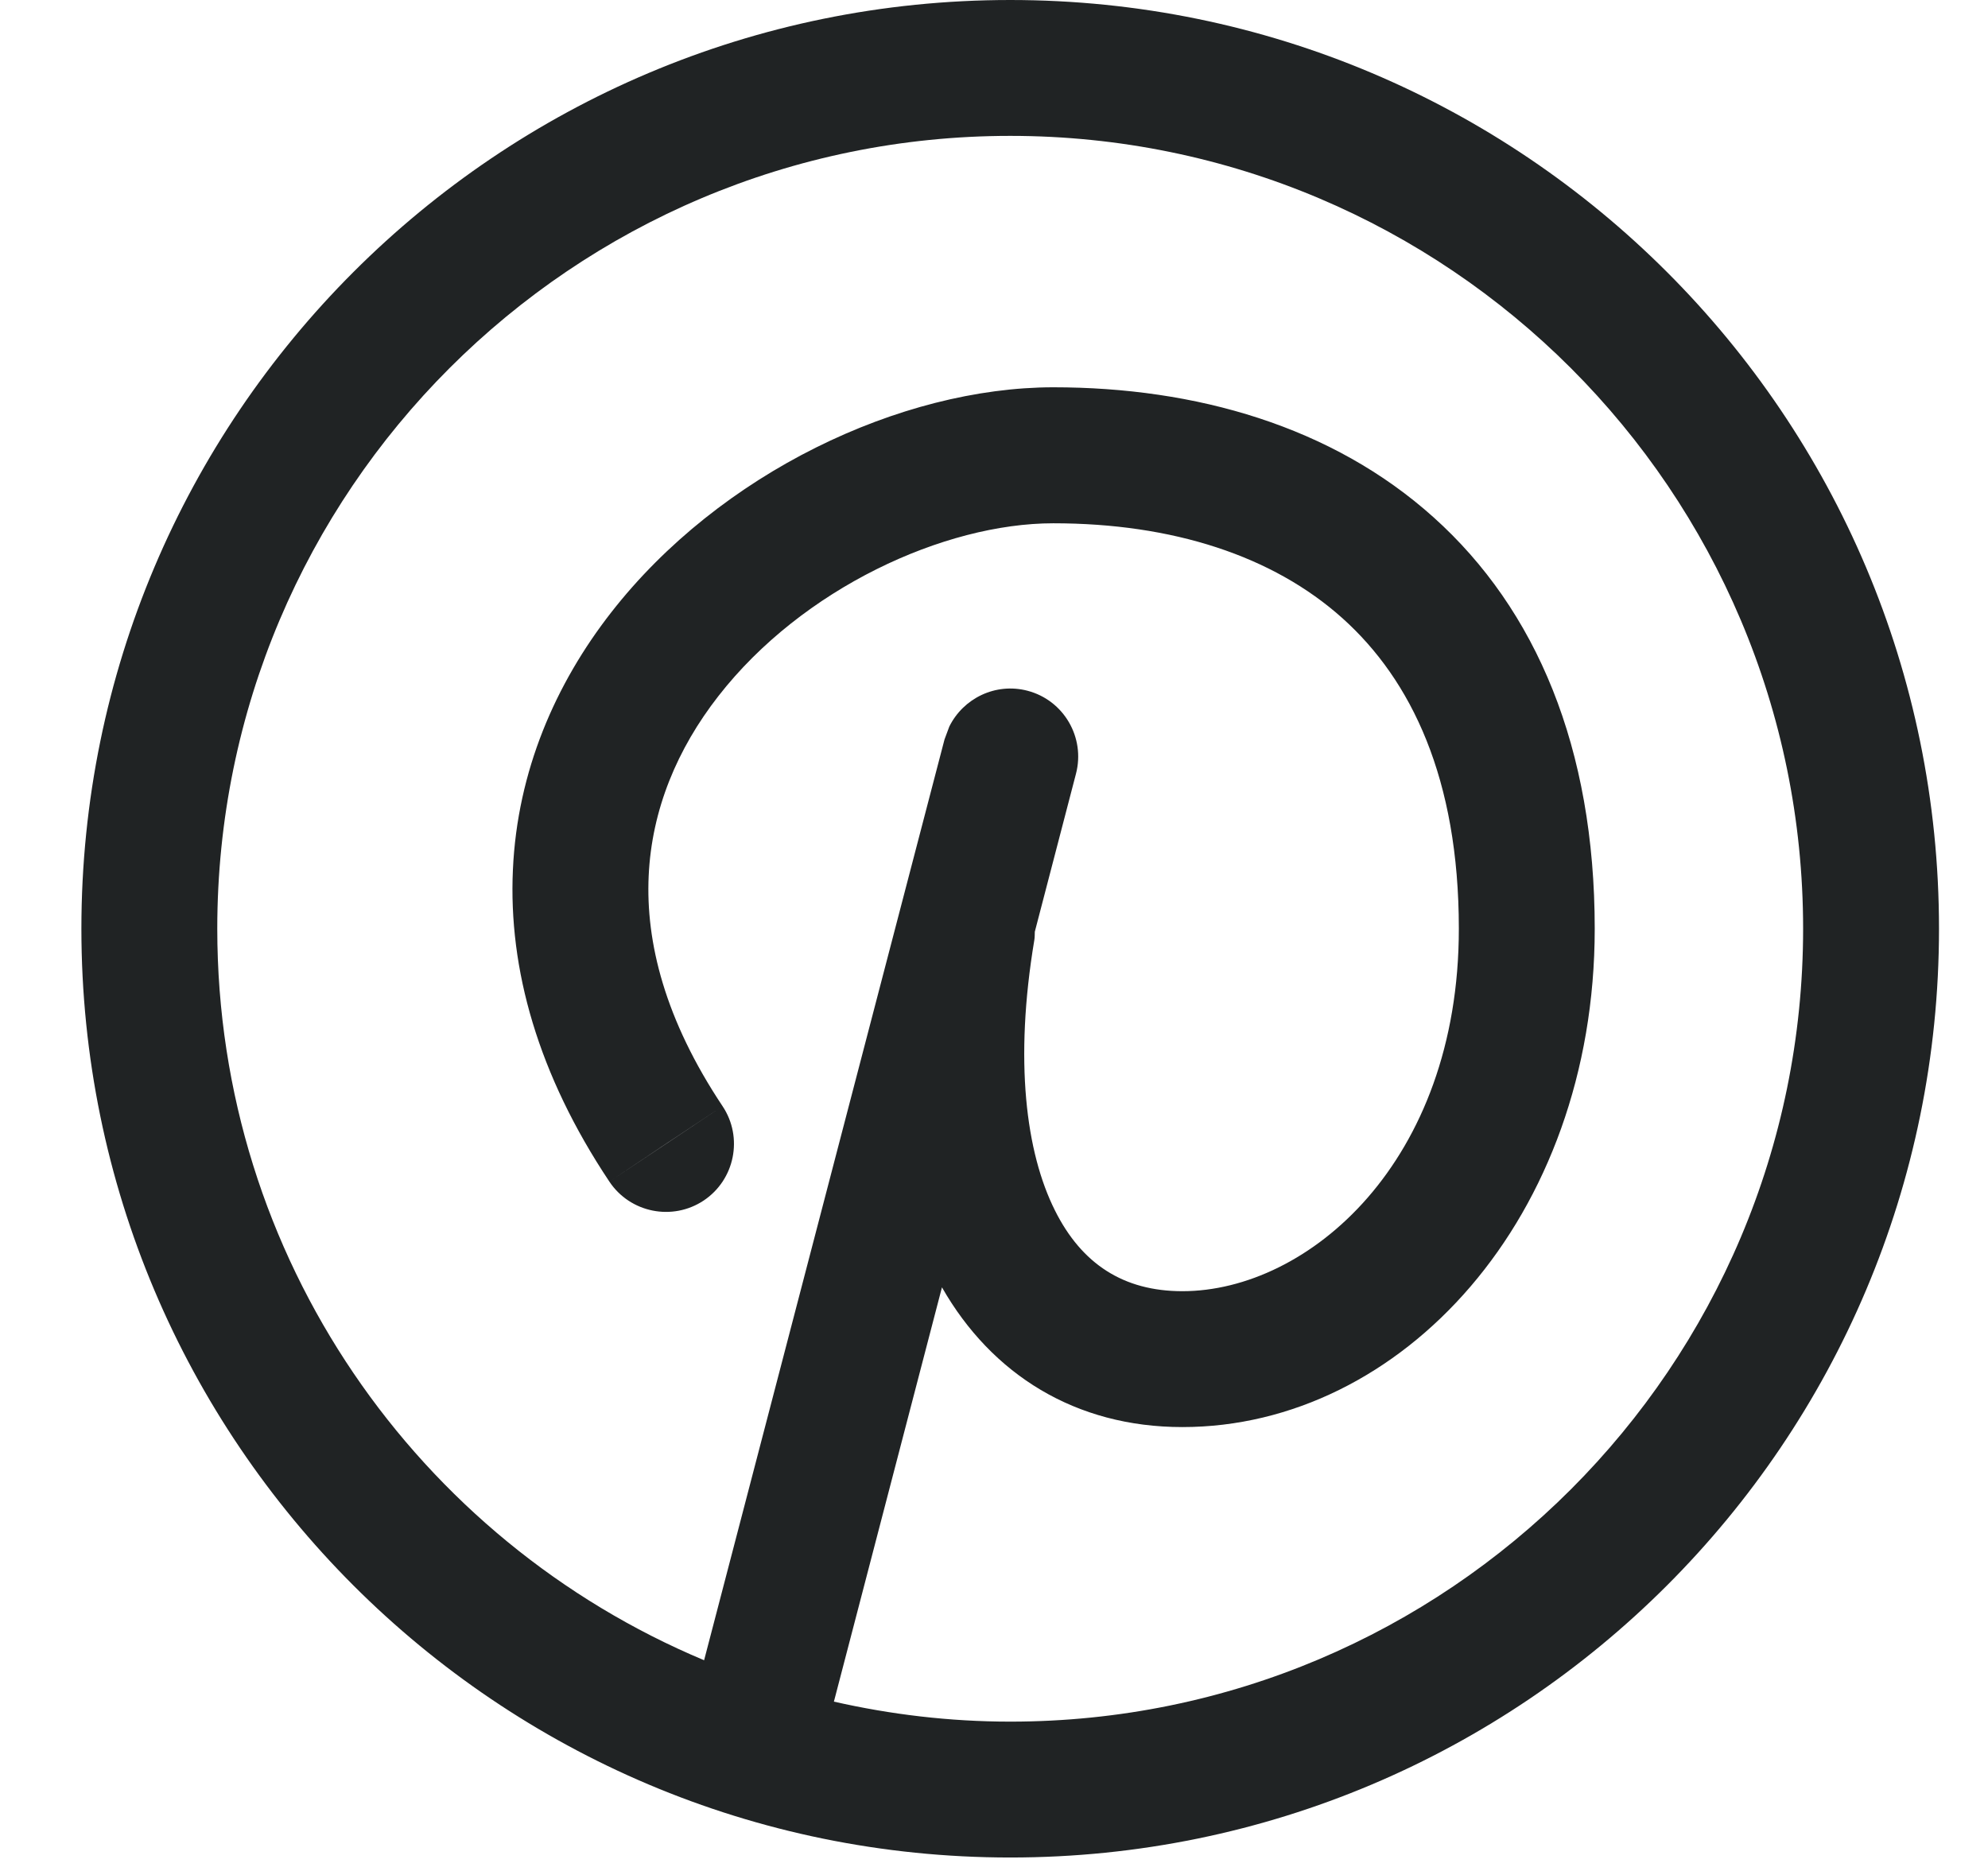
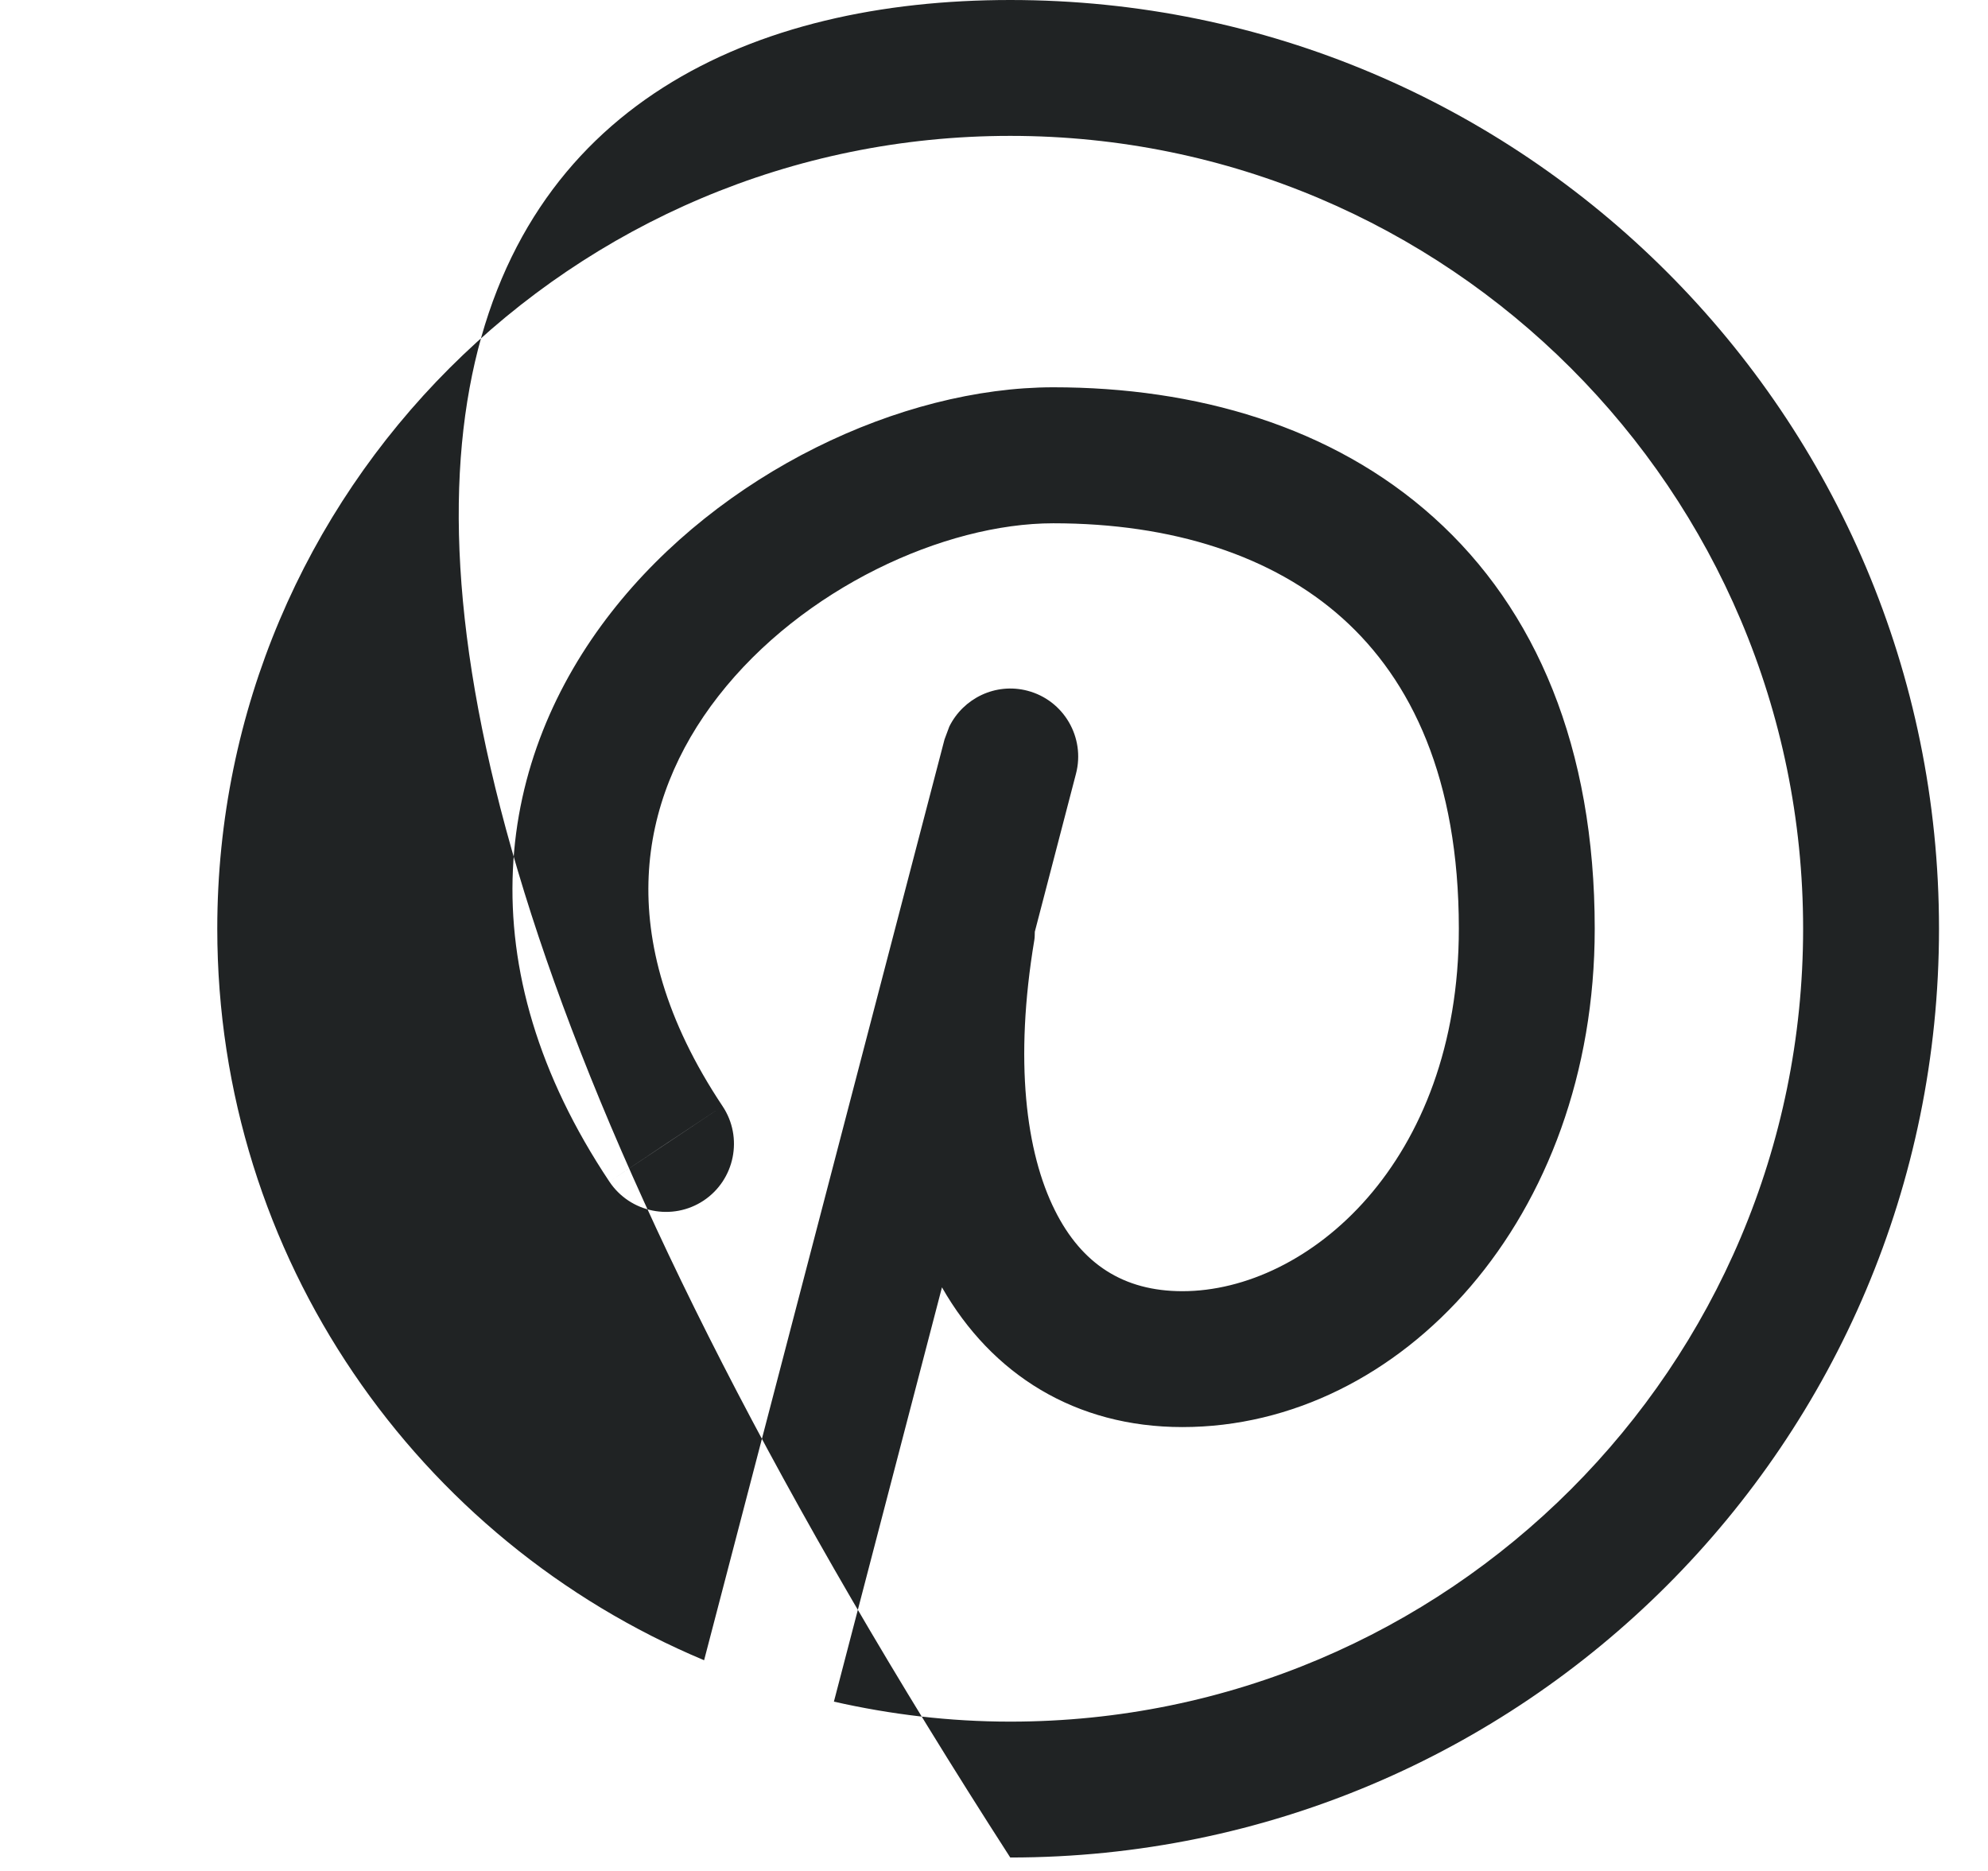
<svg xmlns="http://www.w3.org/2000/svg" width="17" height="16" viewBox="0 0 17 16" fill="none">
-   <path d="M8.639 0C13.025 0 16.581 3.556 16.581 7.942C16.581 12.329 13.025 15.885 8.639 15.885C4.252 15.885 0.696 12.329 0.696 7.942C0.696 3.556 4.252 3.47882e-06 8.639 0ZM8.639 1.162C4.894 1.162 1.858 4.198 1.858 7.942C1.858 10.759 3.576 13.174 6.021 14.198L8.077 6.323L8.118 6.213C8.238 5.971 8.514 5.836 8.786 5.907C9.097 5.988 9.282 6.307 9.201 6.617L8.849 7.968C8.848 7.991 8.849 8.015 8.845 8.038C8.672 9.073 8.773 9.856 9.021 10.351C9.25 10.81 9.608 11.042 10.111 11.042C11.184 11.042 12.475 9.942 12.475 7.942C12.475 6.657 12.068 5.815 11.481 5.288C10.884 4.752 10.025 4.475 9.007 4.475C8.075 4.475 6.861 5.031 6.143 5.953C5.792 6.403 5.573 6.923 5.547 7.491C5.521 8.057 5.685 8.719 6.179 9.46L5.694 9.782L5.211 10.105C4.601 9.19 4.347 8.287 4.386 7.438C4.424 6.593 4.751 5.847 5.226 5.238C6.156 4.045 7.703 3.313 9.007 3.312C10.224 3.312 11.391 3.644 12.259 4.424C13.138 5.213 13.637 6.396 13.637 7.942C13.637 10.416 11.983 12.204 10.111 12.204C9.197 12.204 8.481 11.755 8.055 11.009L7.131 14.552C7.616 14.662 8.12 14.723 8.639 14.723C12.383 14.723 15.419 11.687 15.419 7.942C15.419 4.198 12.383 1.162 8.639 1.162ZM6.179 9.46C6.357 9.727 6.284 10.089 6.017 10.267C5.75 10.444 5.389 10.372 5.211 10.105L6.179 9.46Z" fill="#202324" />
+   <path d="M8.639 0C13.025 0 16.581 3.556 16.581 7.942C16.581 12.329 13.025 15.885 8.639 15.885C0.696 3.556 4.252 3.47882e-06 8.639 0ZM8.639 1.162C4.894 1.162 1.858 4.198 1.858 7.942C1.858 10.759 3.576 13.174 6.021 14.198L8.077 6.323L8.118 6.213C8.238 5.971 8.514 5.836 8.786 5.907C9.097 5.988 9.282 6.307 9.201 6.617L8.849 7.968C8.848 7.991 8.849 8.015 8.845 8.038C8.672 9.073 8.773 9.856 9.021 10.351C9.25 10.81 9.608 11.042 10.111 11.042C11.184 11.042 12.475 9.942 12.475 7.942C12.475 6.657 12.068 5.815 11.481 5.288C10.884 4.752 10.025 4.475 9.007 4.475C8.075 4.475 6.861 5.031 6.143 5.953C5.792 6.403 5.573 6.923 5.547 7.491C5.521 8.057 5.685 8.719 6.179 9.46L5.694 9.782L5.211 10.105C4.601 9.19 4.347 8.287 4.386 7.438C4.424 6.593 4.751 5.847 5.226 5.238C6.156 4.045 7.703 3.313 9.007 3.312C10.224 3.312 11.391 3.644 12.259 4.424C13.138 5.213 13.637 6.396 13.637 7.942C13.637 10.416 11.983 12.204 10.111 12.204C9.197 12.204 8.481 11.755 8.055 11.009L7.131 14.552C7.616 14.662 8.12 14.723 8.639 14.723C12.383 14.723 15.419 11.687 15.419 7.942C15.419 4.198 12.383 1.162 8.639 1.162ZM6.179 9.46C6.357 9.727 6.284 10.089 6.017 10.267C5.75 10.444 5.389 10.372 5.211 10.105L6.179 9.46Z" fill="#202324" />
</svg>